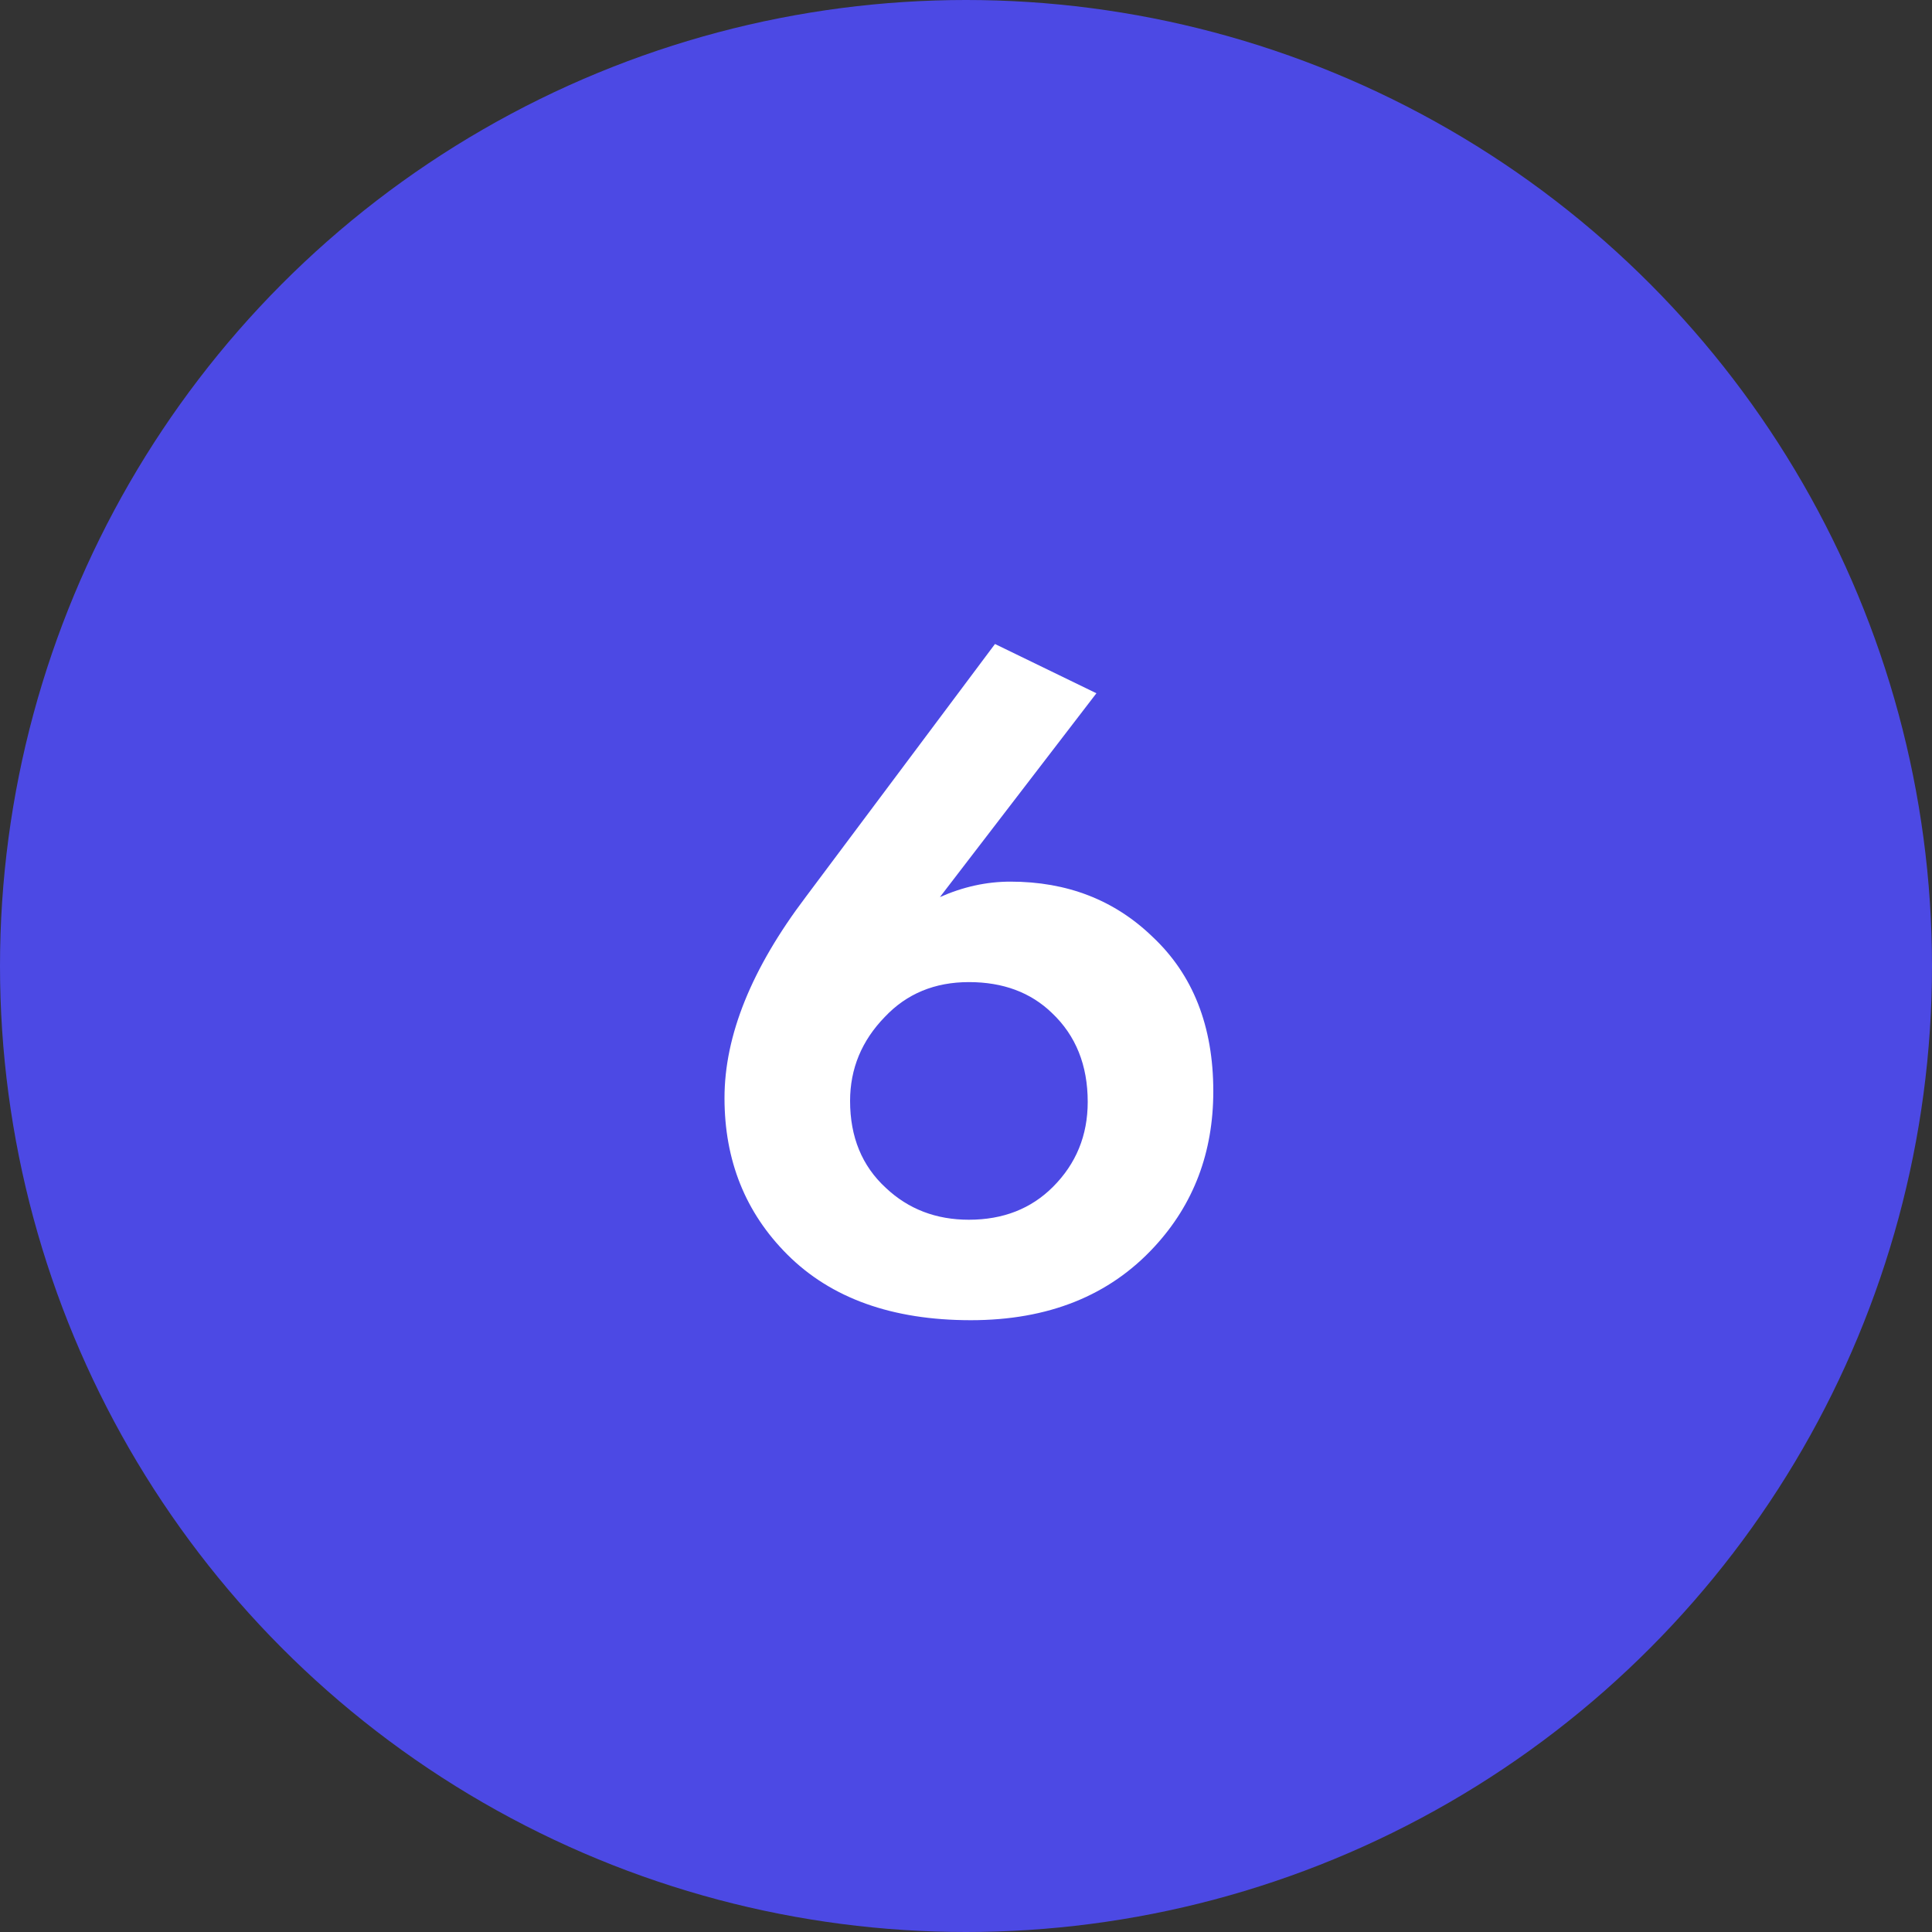
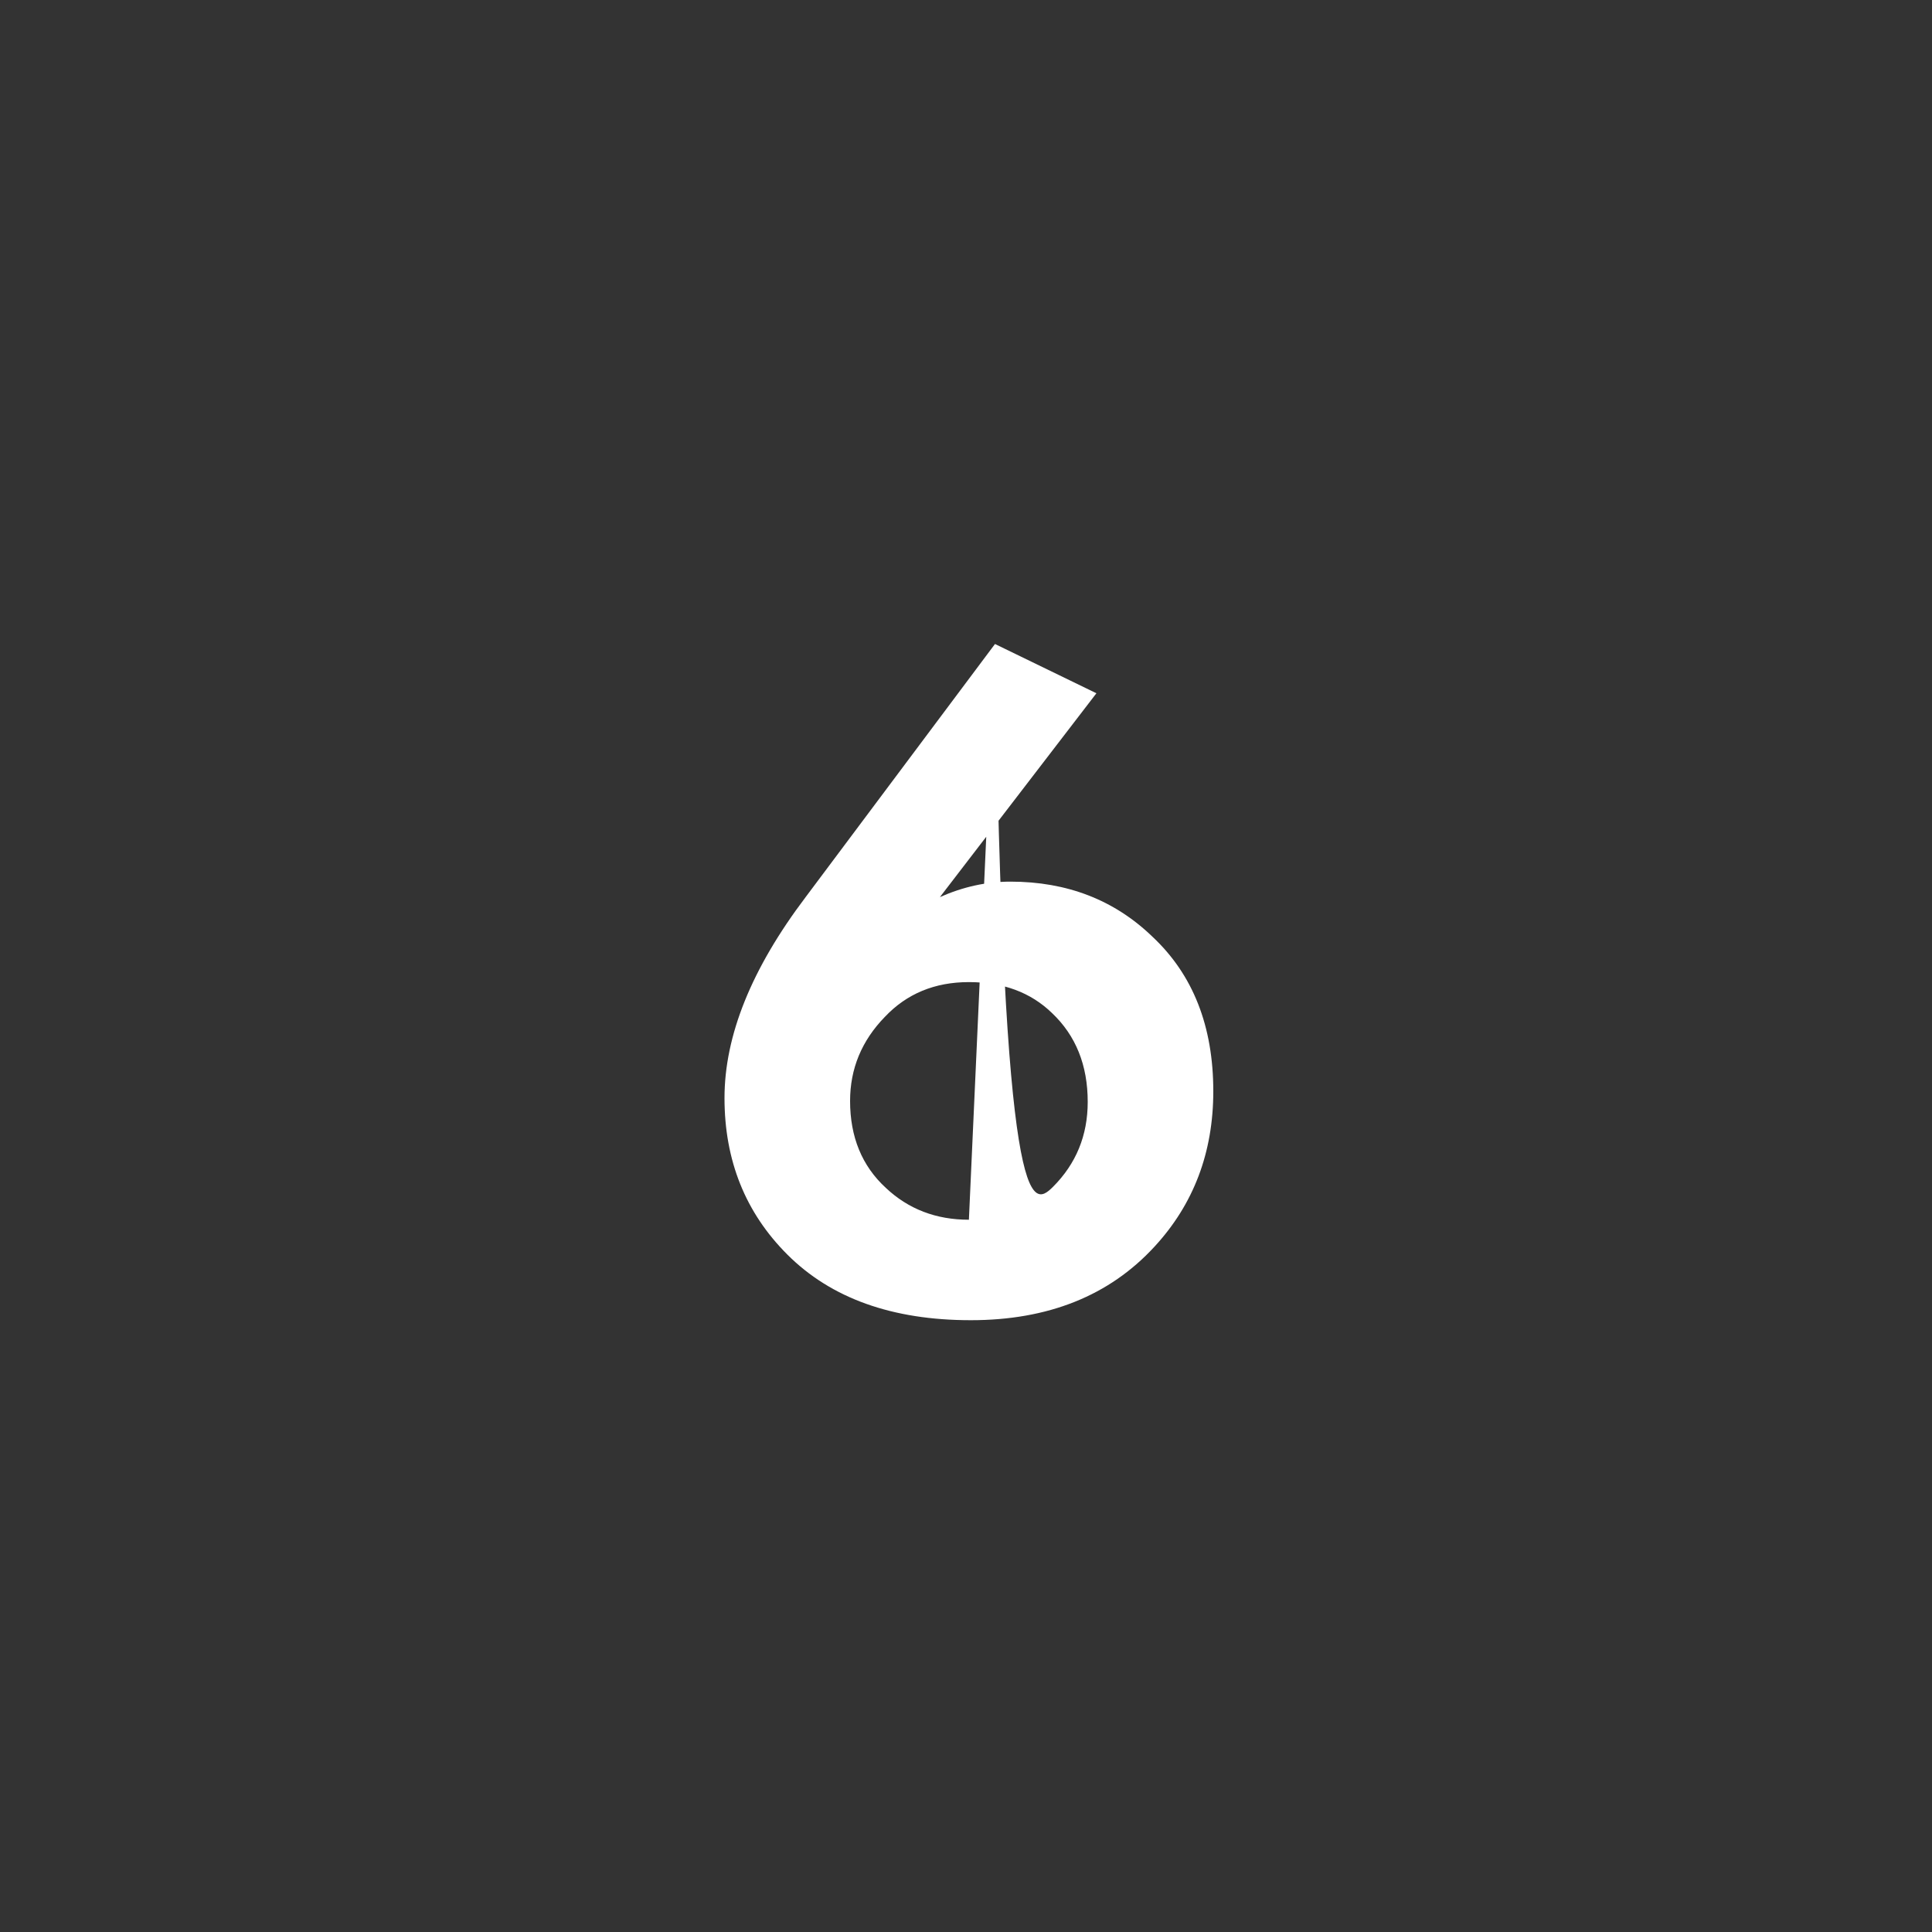
<svg xmlns="http://www.w3.org/2000/svg" width="48" height="48" viewBox="0 0 48 48" fill="none">
  <rect x="0" y="0" width="48" height="48" fill="#333333" stroke="none" />
-   <circle cx="24" cy="24" r="24" fill="#4C49E4" />
-   <path d="M24.72 16L27.24 17.224L23.352 22.288C23.928 22.032 24.512 21.904 25.104 21.904C26.512 21.904 27.688 22.36 28.632 23.272C29.64 24.216 30.144 25.496 30.144 27.112C30.144 28.632 29.656 29.92 28.68 30.976C27.56 32.192 26.04 32.8 24.12 32.8C22.168 32.8 20.648 32.256 19.56 31.168C18.52 30.128 18 28.832 18 27.28C18 25.728 18.672 24.064 20.016 22.288L24.72 16ZM24.072 30.304C24.92 30.304 25.616 30.032 26.16 29.488C26.736 28.912 27.024 28.208 27.024 27.376C27.024 26.464 26.728 25.728 26.136 25.168C25.608 24.656 24.92 24.4 24.072 24.4C23.224 24.4 22.528 24.688 21.984 25.264C21.408 25.856 21.12 26.552 21.12 27.352C21.12 28.248 21.416 28.968 22.008 29.512C22.568 30.04 23.256 30.304 24.072 30.304Z" fill="white" />
+   <path d="M24.72 16L27.24 17.224L23.352 22.288C23.928 22.032 24.512 21.904 25.104 21.904C26.512 21.904 27.688 22.36 28.632 23.272C29.64 24.216 30.144 25.496 30.144 27.112C30.144 28.632 29.656 29.92 28.68 30.976C27.56 32.192 26.04 32.8 24.12 32.8C22.168 32.8 20.648 32.256 19.56 31.168C18.52 30.128 18 28.832 18 27.28C18 25.728 18.672 24.064 20.016 22.288L24.72 16ZC24.92 30.304 25.616 30.032 26.16 29.488C26.736 28.912 27.024 28.208 27.024 27.376C27.024 26.464 26.728 25.728 26.136 25.168C25.608 24.656 24.92 24.4 24.072 24.4C23.224 24.4 22.528 24.688 21.984 25.264C21.408 25.856 21.12 26.552 21.12 27.352C21.12 28.248 21.416 28.968 22.008 29.512C22.568 30.04 23.256 30.304 24.072 30.304Z" fill="white" />
</svg>